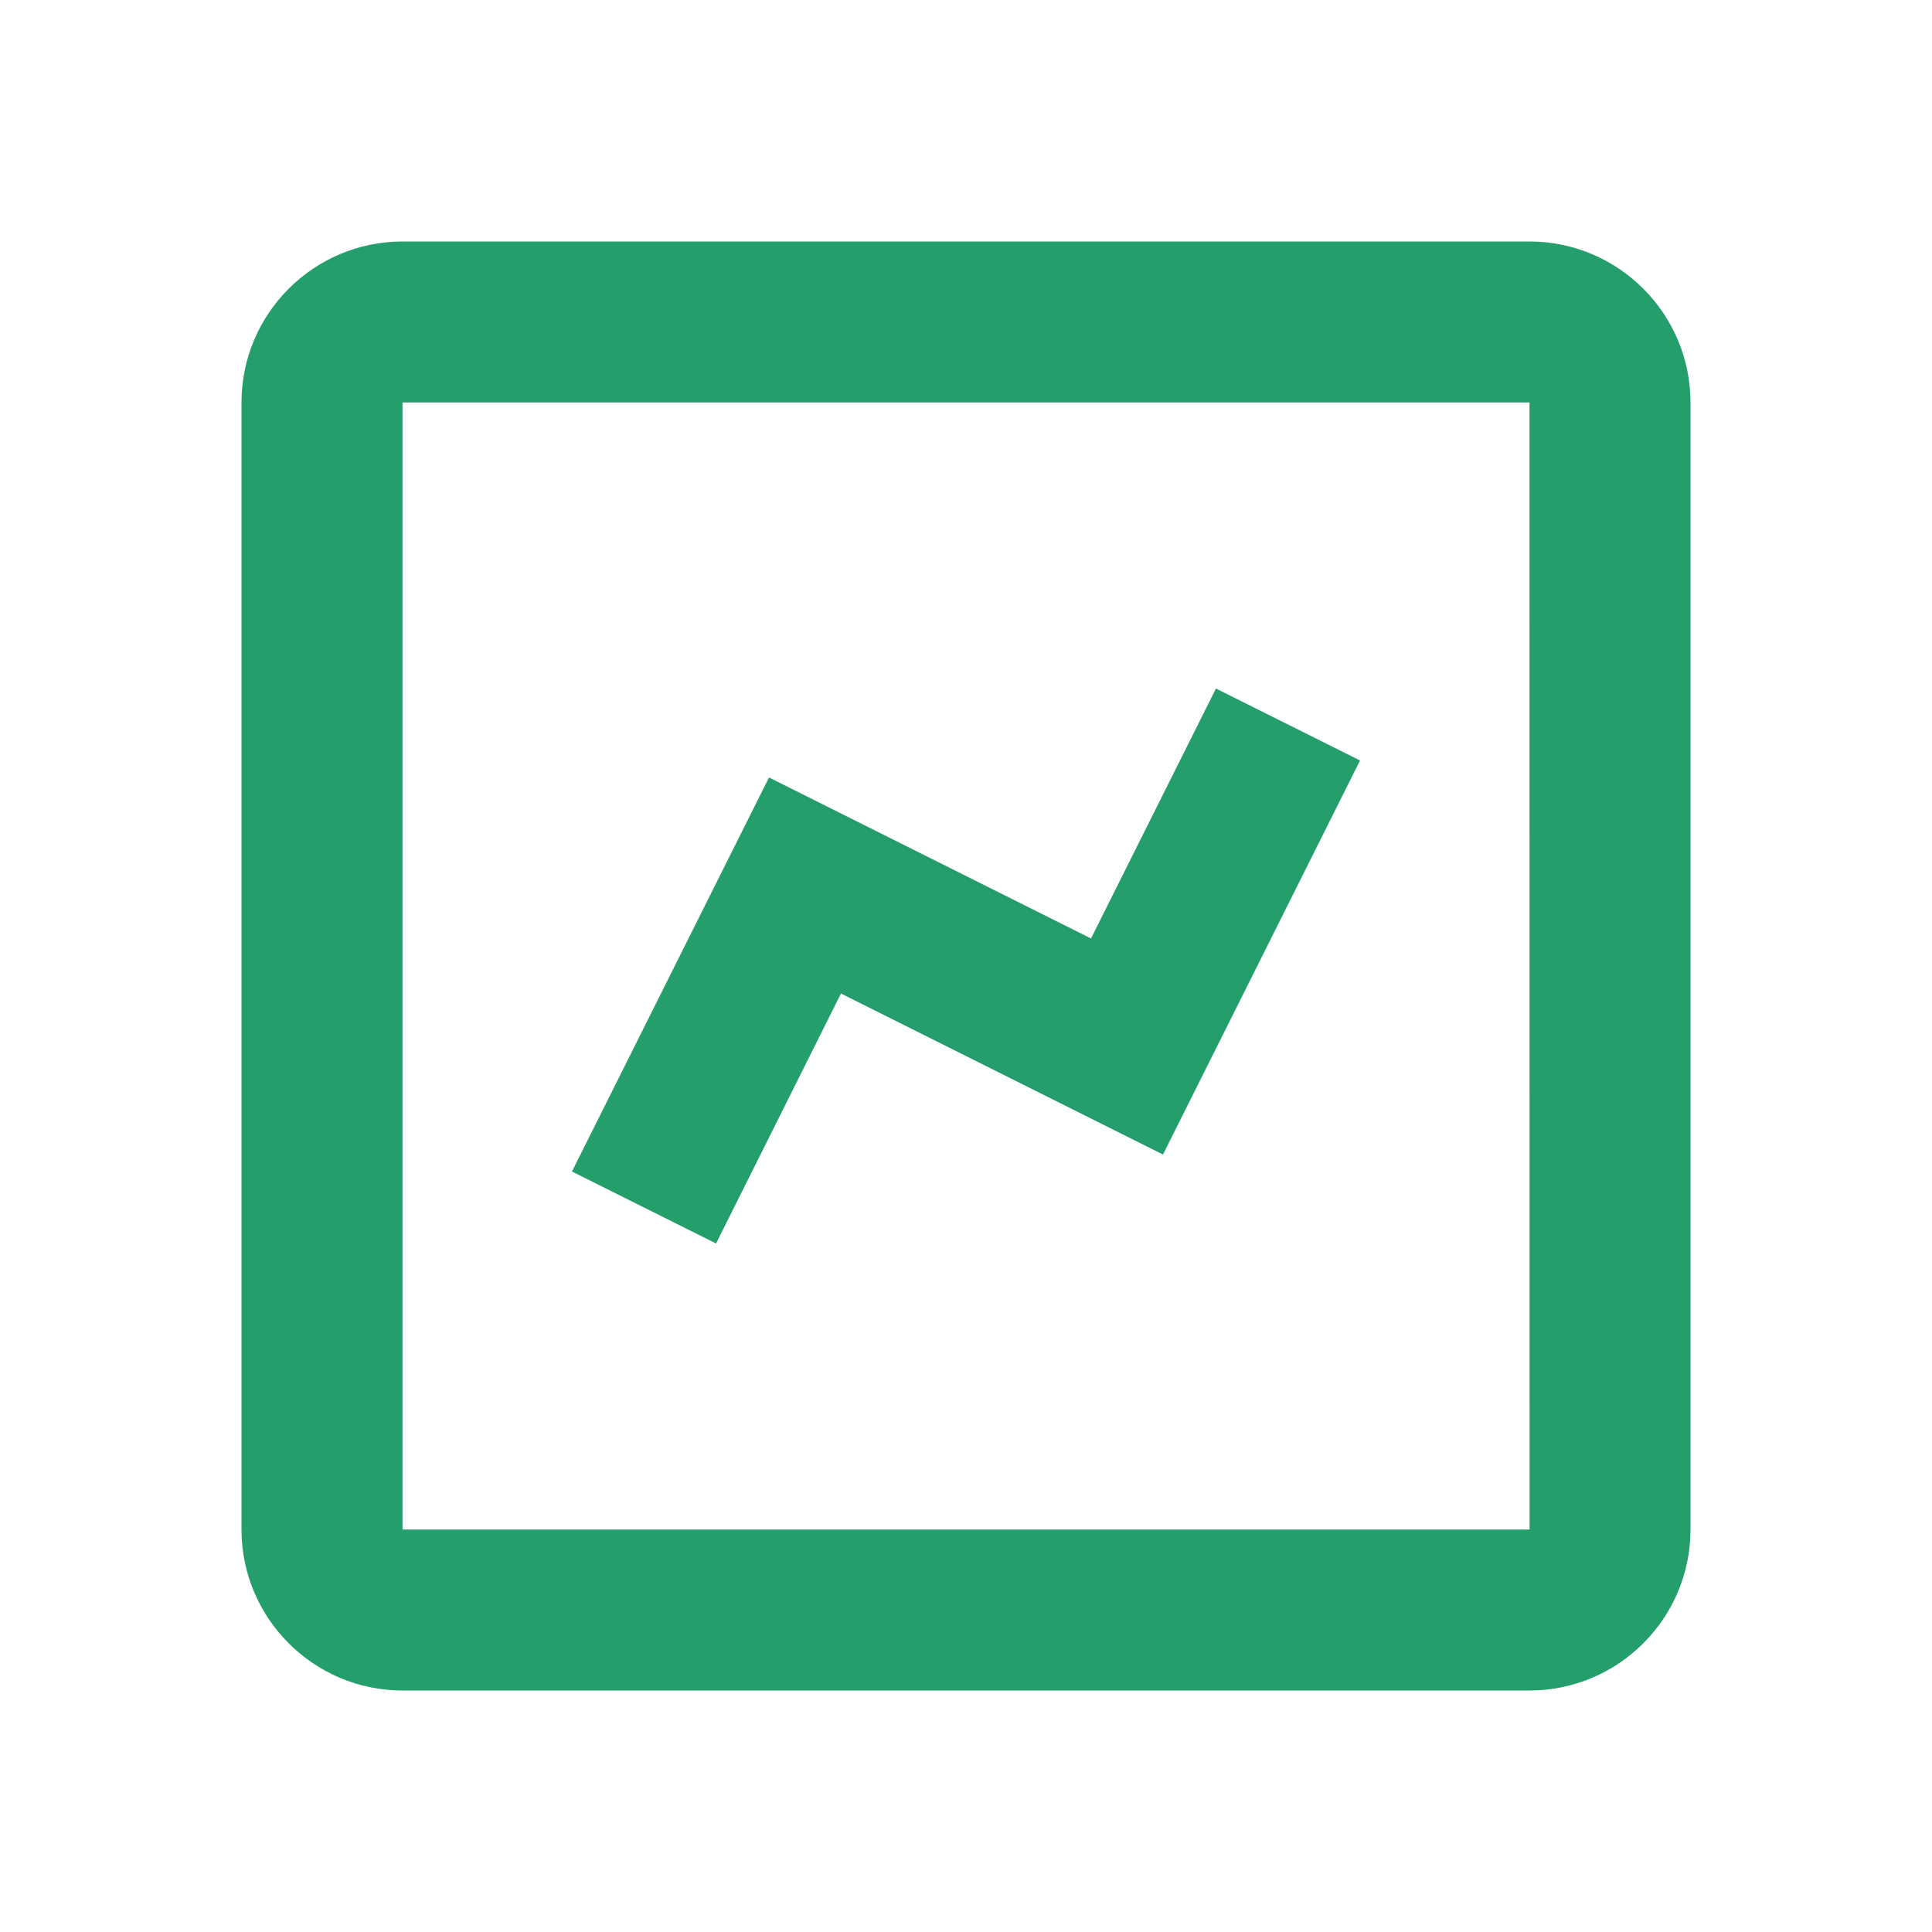
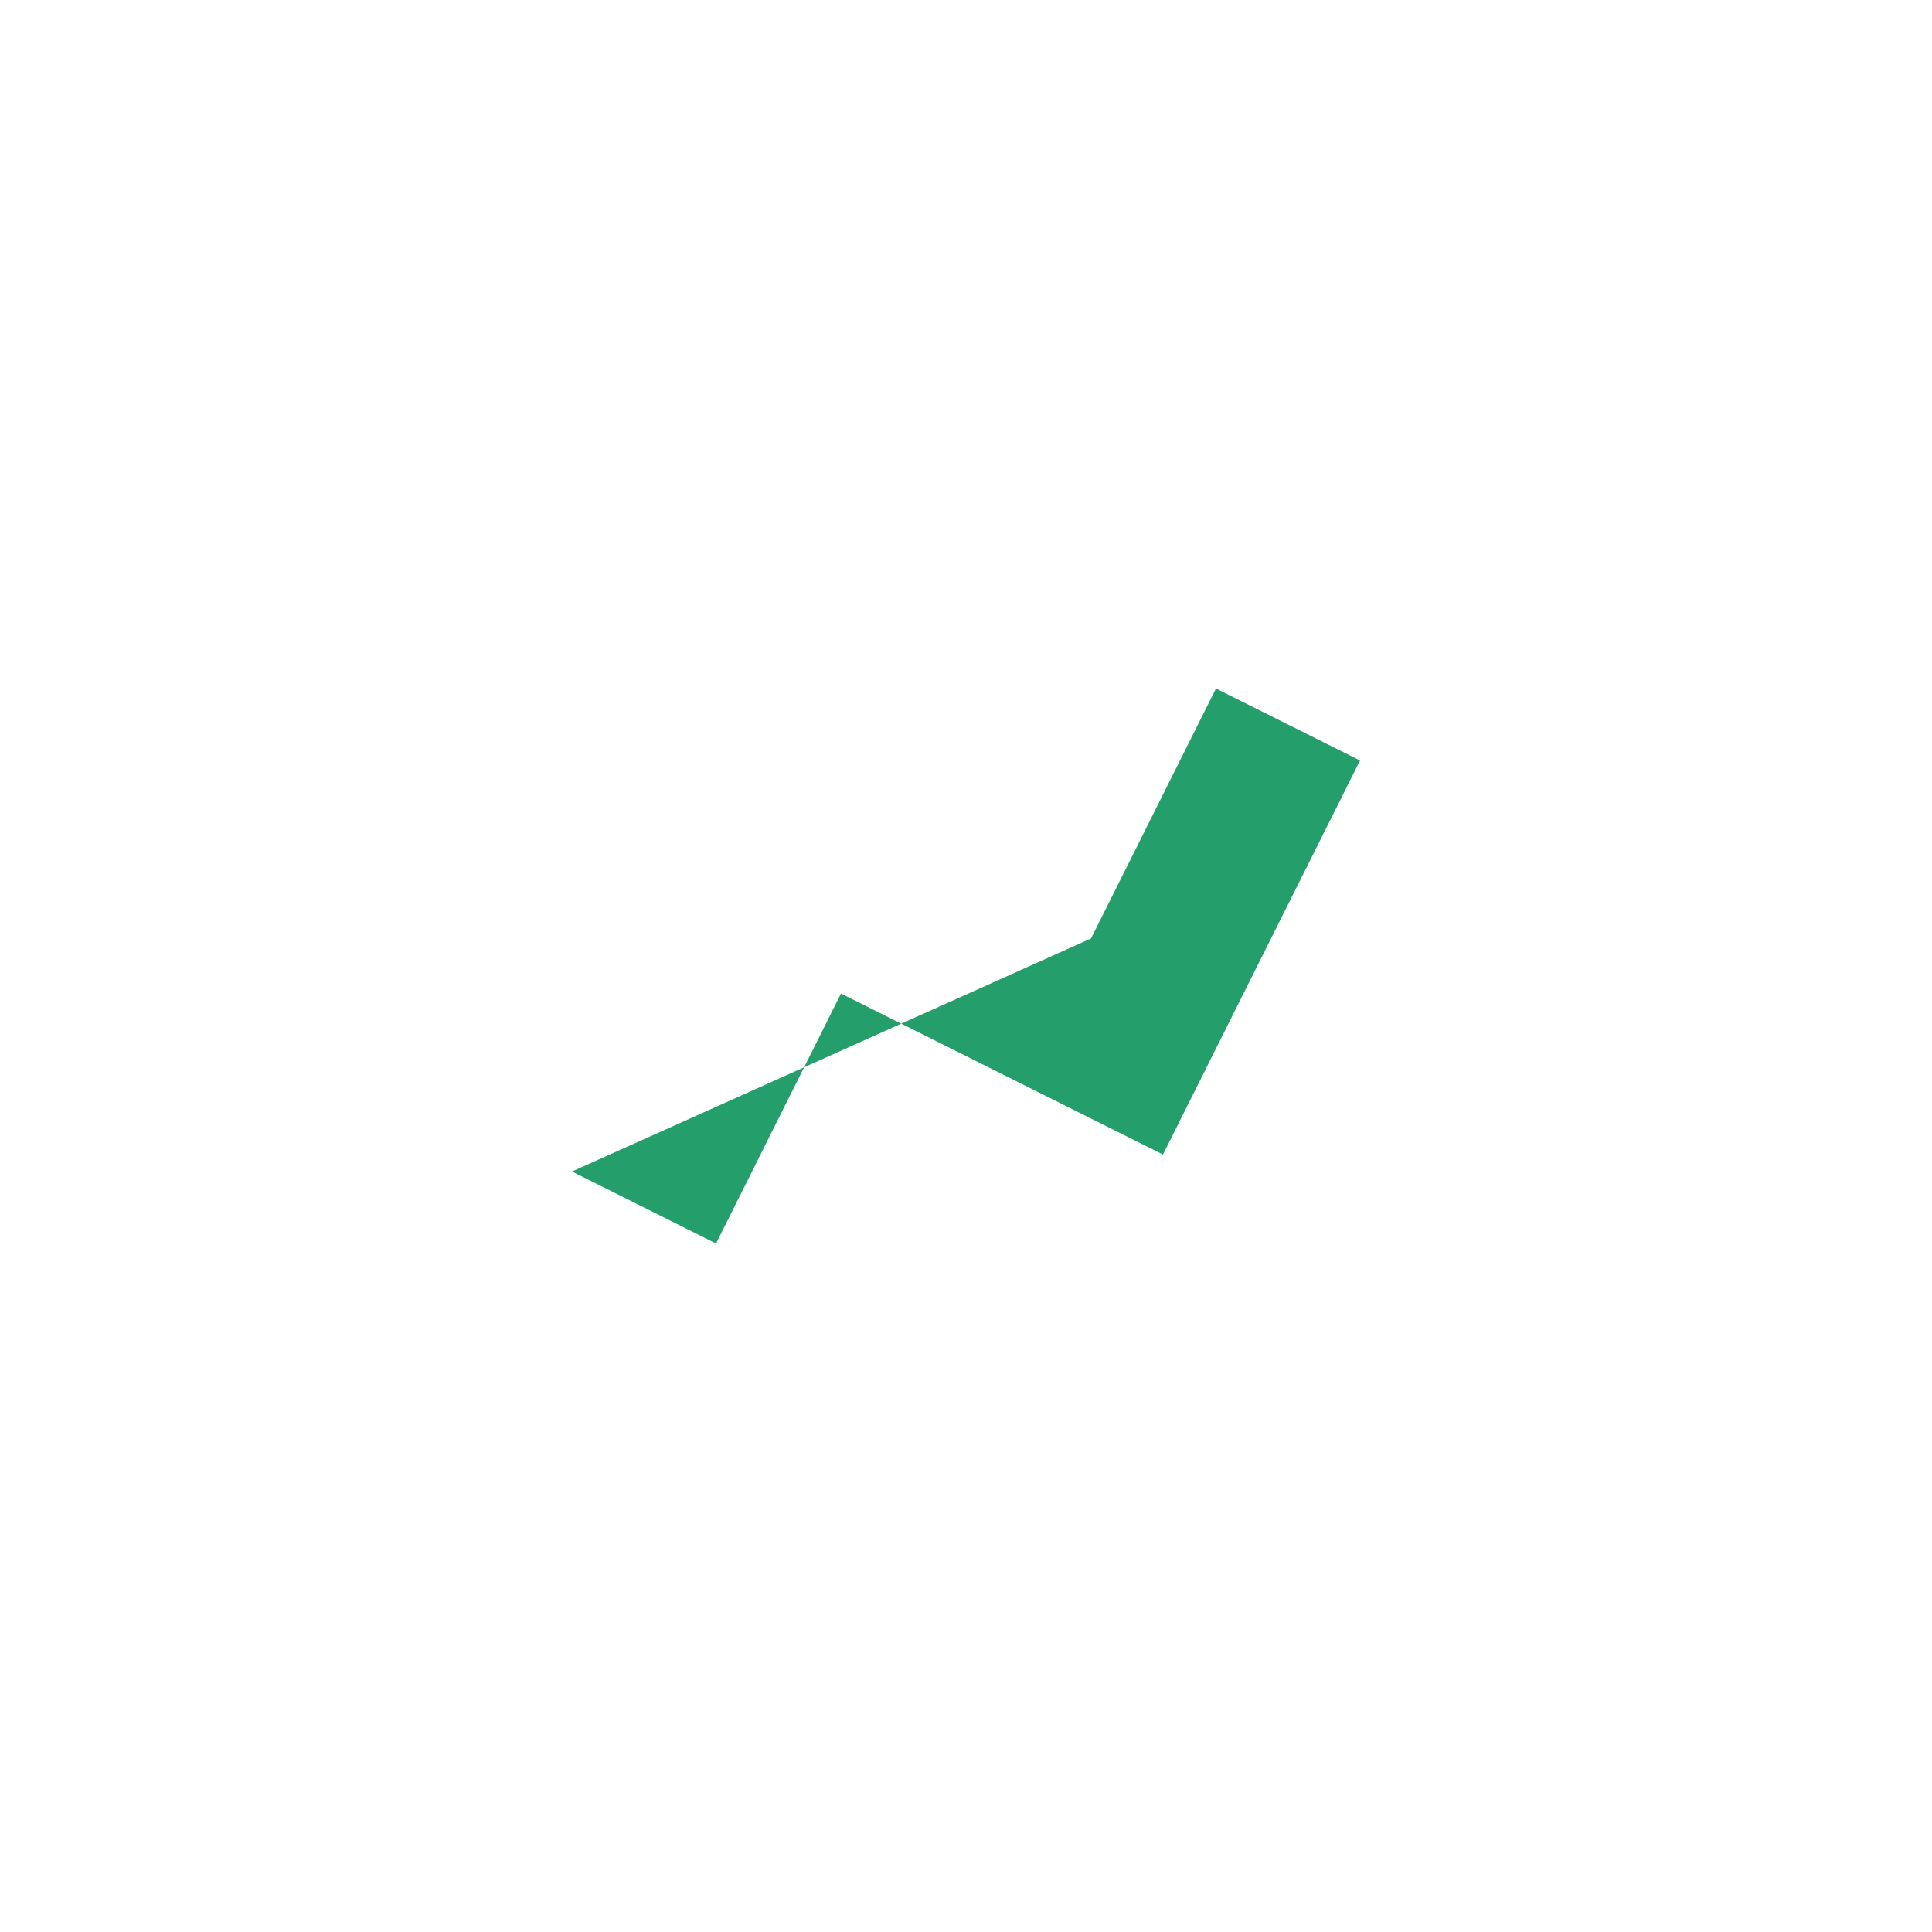
<svg xmlns="http://www.w3.org/2000/svg" width="48" height="48" viewBox="0 0 48 48" fill="none">
-   <path d="M10 42H38C40.206 42 42 40.206 42 38V10C42 7.794 40.206 6 38 6H10C7.794 6 6 7.794 6 10V38C6 40.206 7.794 42 10 42ZM10 10H38L38.002 38H10V10Z" fill="#249E6B" />
-   <path d="M27.106 23.316L19.106 19.316L14.21 29.106L17.79 30.894L20.894 24.684L28.894 28.684L33.79 18.894L30.21 17.106L27.106 23.316Z" fill="#249E6B" />
+   <path d="M27.106 23.316L14.21 29.106L17.79 30.894L20.894 24.684L28.894 28.684L33.79 18.894L30.21 17.106L27.106 23.316Z" fill="#249E6B" />
</svg>